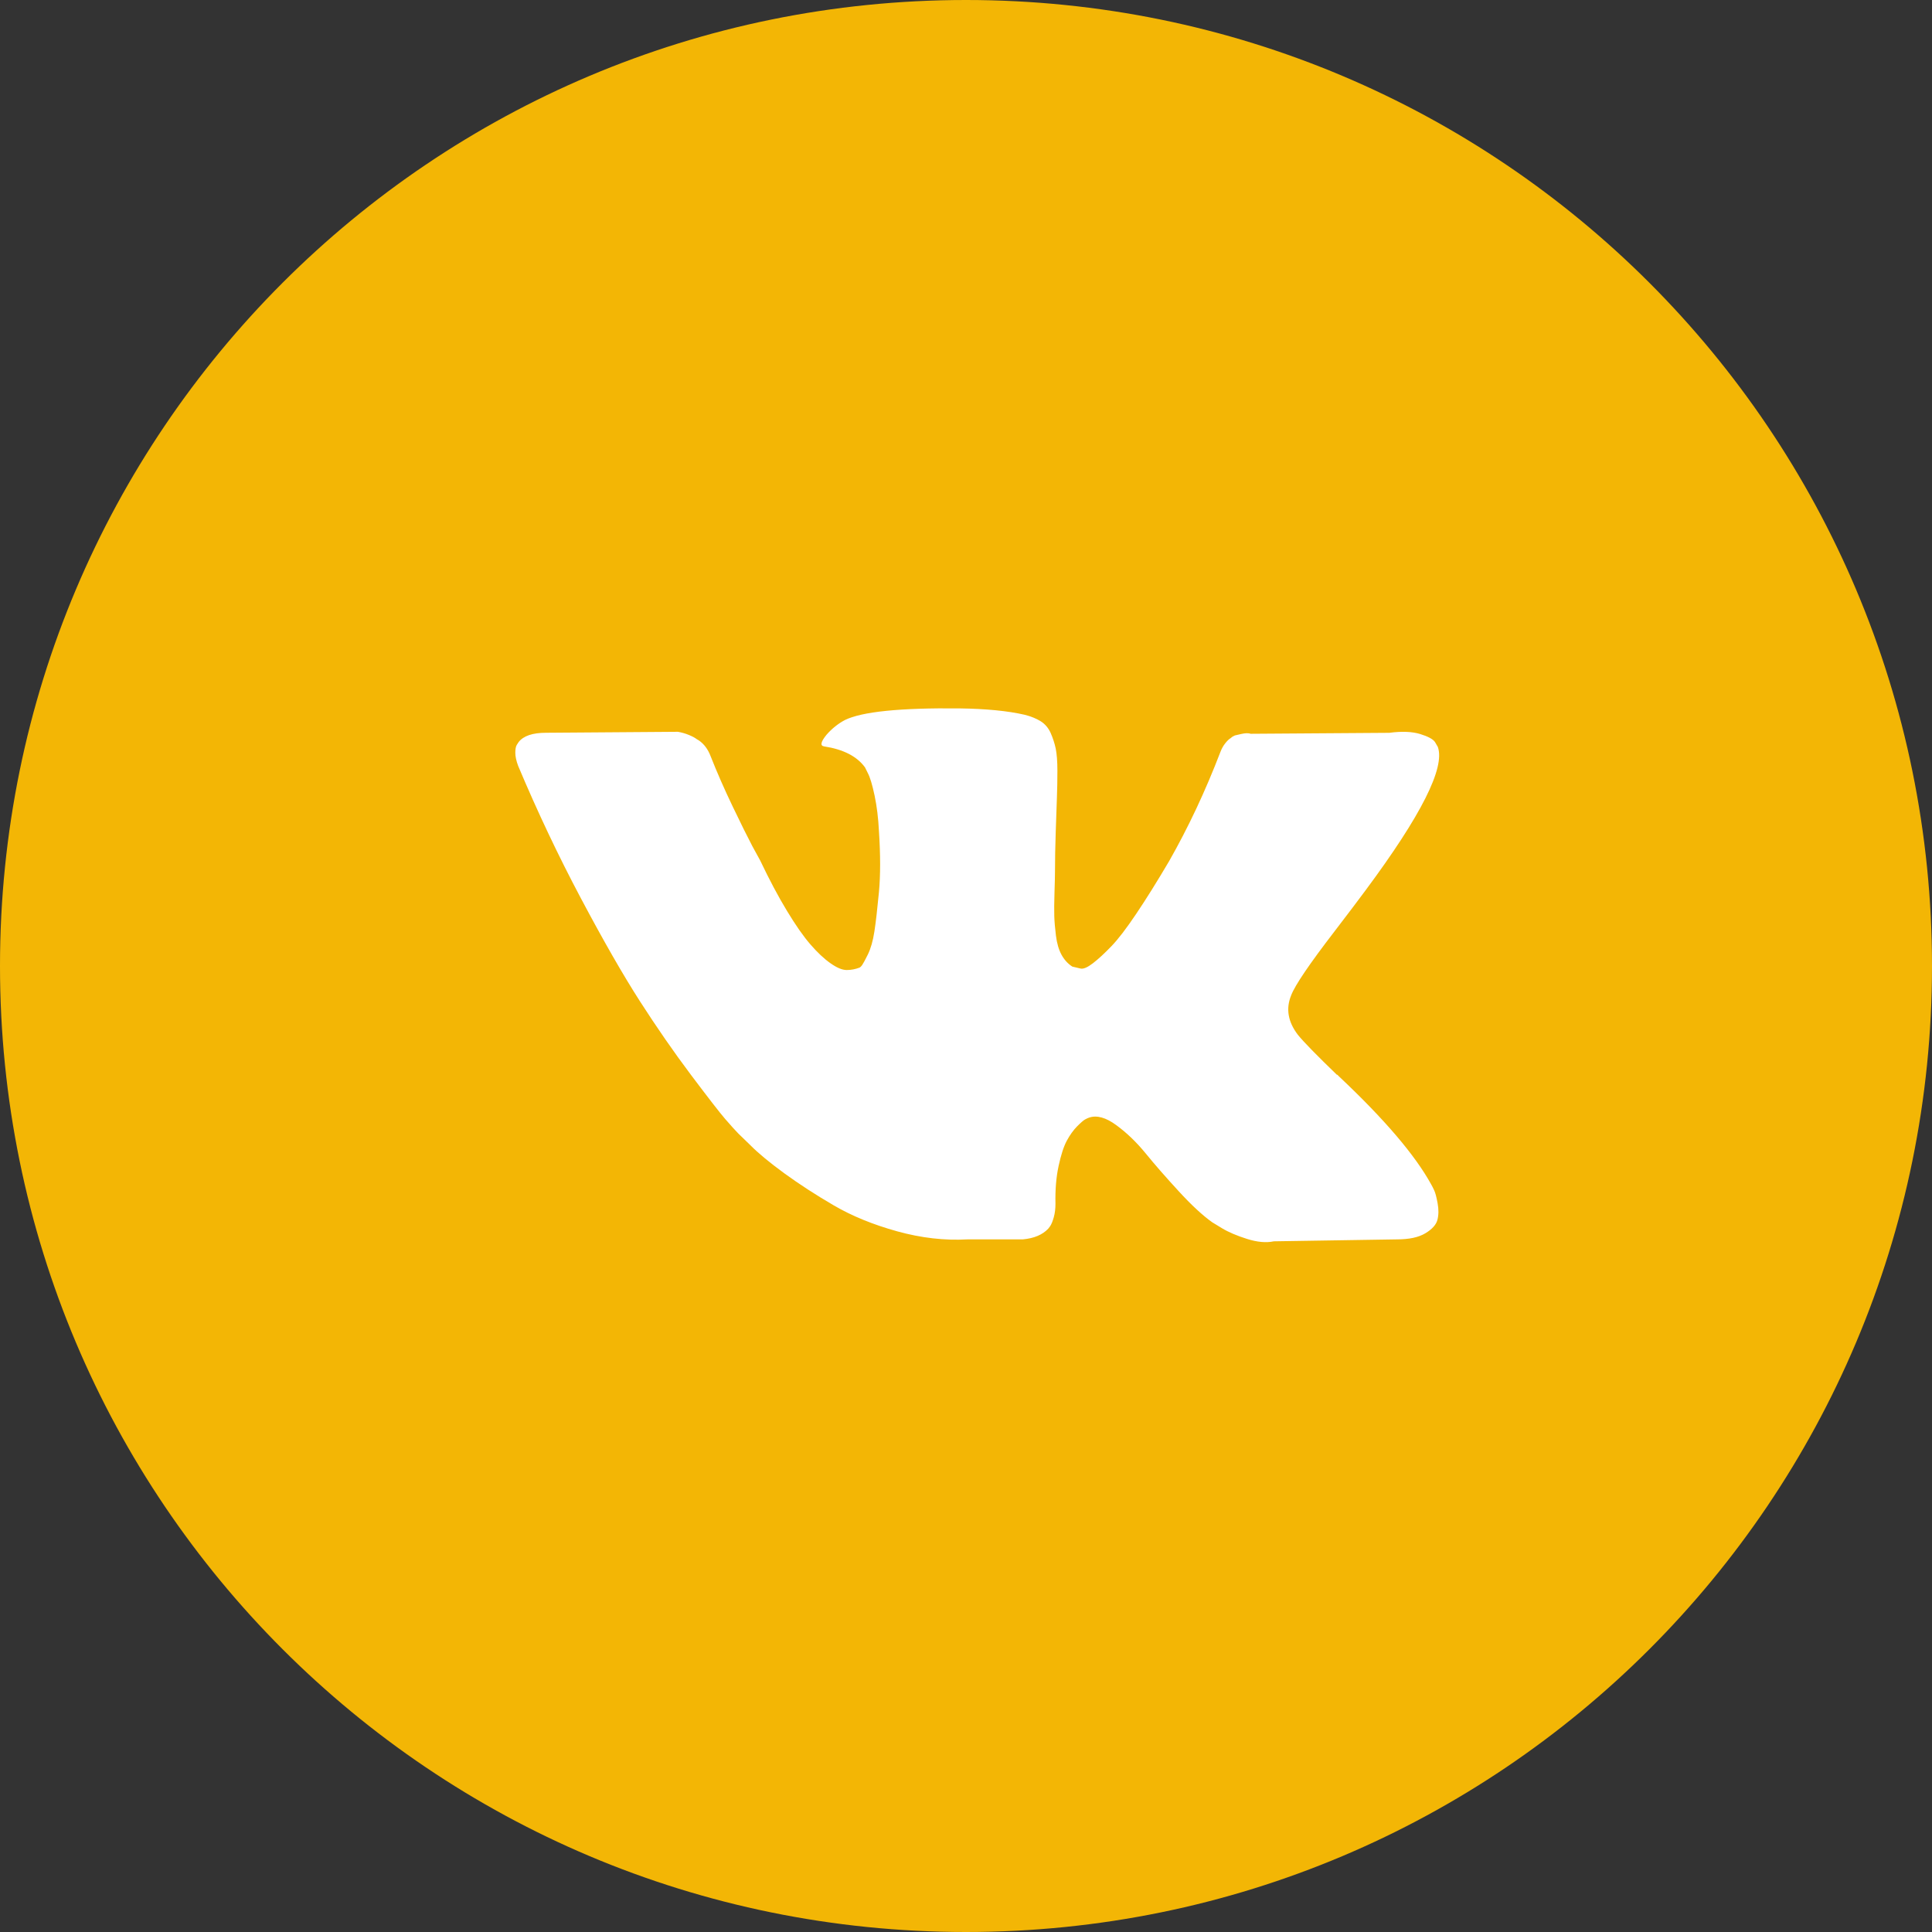
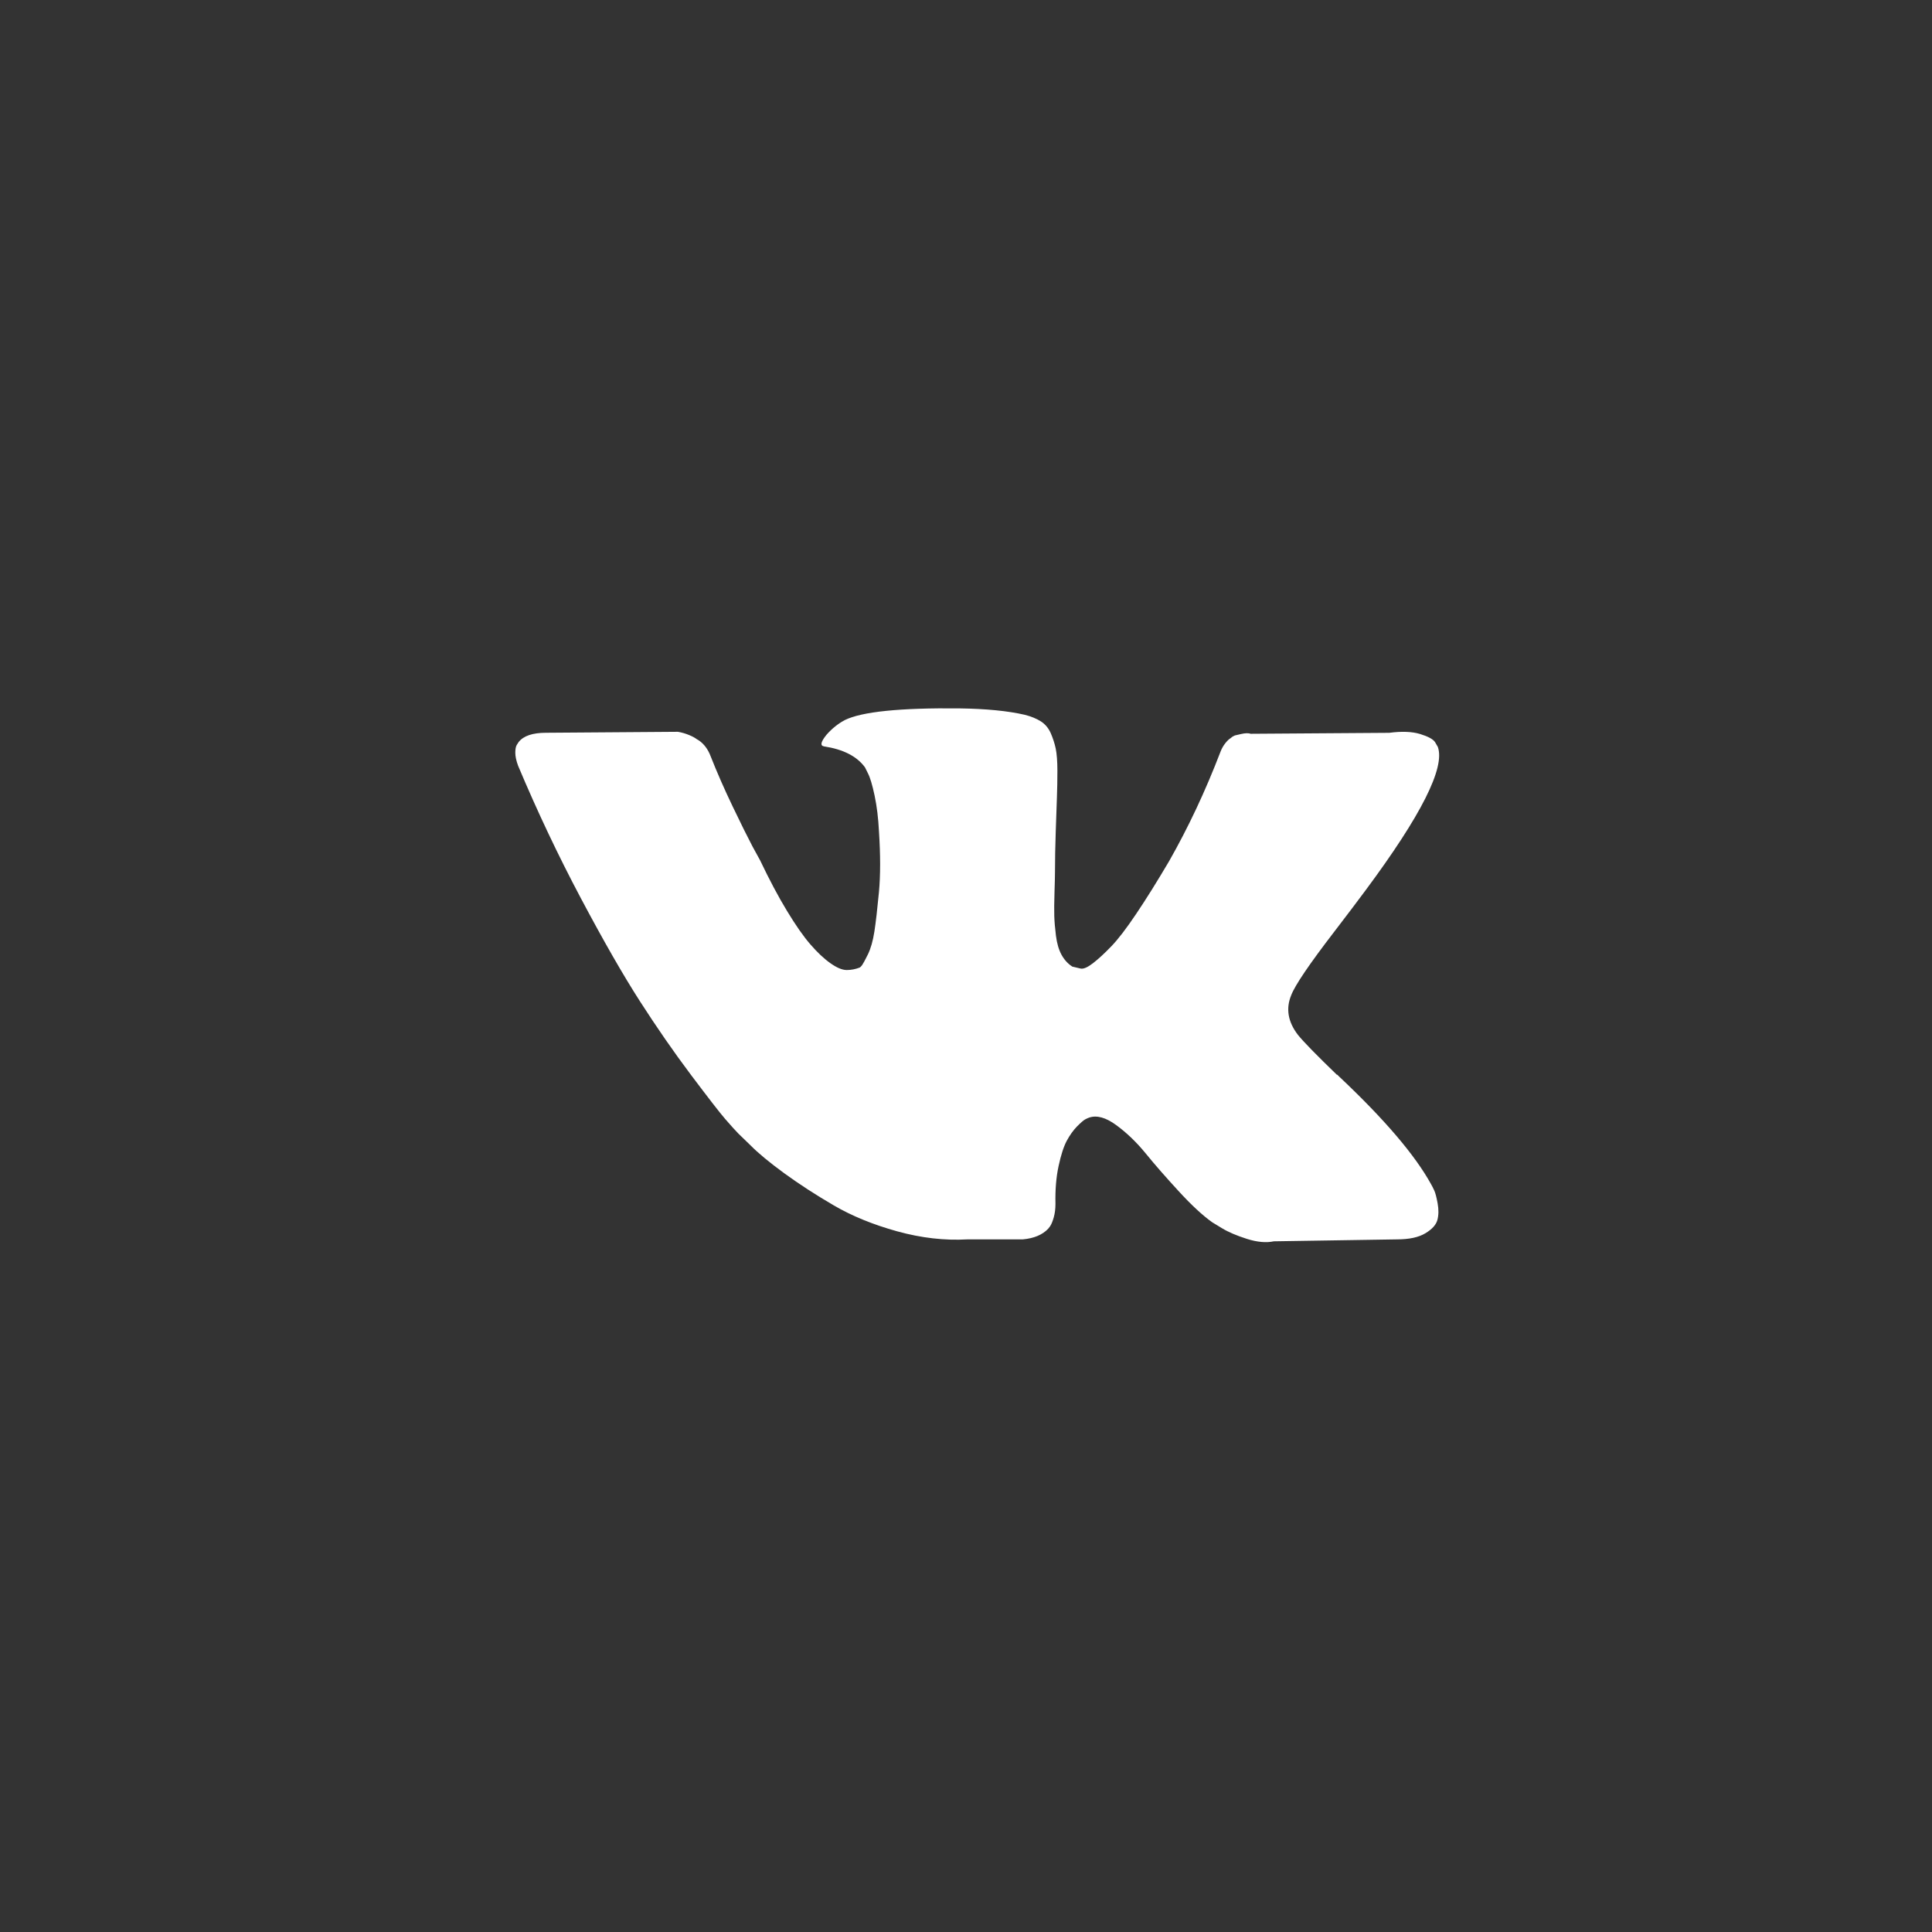
<svg xmlns="http://www.w3.org/2000/svg" width="36" height="36" viewBox="0 0 36 36" fill="none">
  <rect x="0" y="0" width="36" height="36" fill="#333333" stroke="none" />
-   <path fill-rule="evenodd" clip-rule="evenodd" d="M18 36C27.953 36 36 27.953 36 18C36 8.047 27.953 0 18 0C8.046 0 0 8.047 0 18C0 27.953 8.046 36 18 36Z" fill="#F3B605" />
  <path d="M26.725 22.182C26.704 22.136 26.685 22.099 26.667 22.068C26.368 21.524 25.797 20.855 24.955 20.062L24.937 20.044L24.928 20.035L24.919 20.026H24.91C24.528 19.657 24.286 19.409 24.184 19.282C23.999 19.04 23.957 18.795 24.059 18.546C24.13 18.359 24.399 17.963 24.865 17.357C25.11 17.037 25.305 16.78 25.448 16.586C26.482 15.194 26.93 14.305 26.792 13.918L26.739 13.827C26.703 13.773 26.61 13.723 26.461 13.677C26.312 13.632 26.12 13.624 25.887 13.655L23.306 13.673C23.264 13.658 23.205 13.659 23.127 13.677C23.049 13.695 23.01 13.704 23.01 13.704L22.965 13.727L22.93 13.755C22.9 13.773 22.867 13.804 22.831 13.85C22.795 13.895 22.765 13.948 22.742 14.008C22.461 14.741 22.141 15.421 21.782 16.051C21.561 16.426 21.358 16.751 21.173 17.026C20.988 17.302 20.832 17.505 20.707 17.634C20.581 17.765 20.468 17.869 20.366 17.948C20.265 18.026 20.187 18.06 20.133 18.047C20.079 18.035 20.029 18.023 19.981 18.011C19.897 17.957 19.83 17.883 19.779 17.789C19.728 17.695 19.694 17.577 19.676 17.435C19.658 17.293 19.648 17.17 19.645 17.067C19.642 16.964 19.643 16.819 19.649 16.631C19.655 16.444 19.658 16.317 19.658 16.25C19.658 16.02 19.663 15.771 19.672 15.501C19.681 15.232 19.688 15.019 19.694 14.862C19.7 14.704 19.703 14.538 19.703 14.362C19.703 14.187 19.692 14.049 19.672 13.949C19.651 13.85 19.619 13.753 19.578 13.659C19.536 13.565 19.474 13.492 19.394 13.441C19.313 13.39 19.213 13.349 19.094 13.319C18.777 13.246 18.374 13.207 17.884 13.2C16.772 13.188 16.058 13.261 15.741 13.418C15.616 13.485 15.502 13.576 15.401 13.691C15.293 13.824 15.278 13.896 15.356 13.908C15.714 13.963 15.968 14.093 16.118 14.299L16.172 14.408C16.213 14.486 16.255 14.626 16.297 14.825C16.339 15.025 16.366 15.246 16.378 15.488C16.407 15.93 16.407 16.308 16.378 16.622C16.348 16.937 16.32 17.182 16.293 17.358C16.266 17.533 16.225 17.675 16.172 17.784C16.118 17.893 16.082 17.959 16.064 17.984C16.046 18.008 16.031 18.023 16.019 18.029C15.941 18.059 15.861 18.075 15.777 18.075C15.693 18.075 15.592 18.032 15.472 17.947C15.353 17.863 15.229 17.746 15.101 17.598C14.972 17.45 14.827 17.242 14.666 16.976C14.504 16.71 14.337 16.395 14.164 16.032L14.02 15.769C13.931 15.6 13.808 15.353 13.653 15.029C13.498 14.706 13.36 14.392 13.241 14.09C13.193 13.963 13.121 13.866 13.026 13.799L12.981 13.772C12.951 13.748 12.903 13.722 12.837 13.695C12.772 13.668 12.703 13.648 12.631 13.636L10.175 13.654C9.924 13.654 9.754 13.712 9.664 13.827L9.629 13.881C9.611 13.911 9.602 13.96 9.602 14.026C9.602 14.093 9.619 14.175 9.655 14.271C10.014 15.124 10.404 15.947 10.825 16.74C11.246 17.533 11.612 18.171 11.923 18.655C12.234 19.139 12.55 19.596 12.873 20.026C13.196 20.455 13.409 20.731 13.514 20.852C13.618 20.973 13.701 21.063 13.76 21.124L13.985 21.342C14.128 21.487 14.338 21.661 14.616 21.864C14.894 22.066 15.202 22.266 15.54 22.463C15.877 22.659 16.27 22.82 16.718 22.944C17.166 23.068 17.603 23.118 18.027 23.094H19.058C19.267 23.075 19.425 23.009 19.533 22.894L19.568 22.848C19.592 22.812 19.615 22.756 19.636 22.681C19.657 22.605 19.667 22.522 19.667 22.431C19.661 22.171 19.68 21.936 19.725 21.728C19.77 21.519 19.821 21.362 19.878 21.256C19.935 21.15 19.999 21.061 20.07 20.988C20.142 20.916 20.193 20.872 20.223 20.857C20.253 20.841 20.276 20.831 20.294 20.825C20.438 20.776 20.607 20.823 20.801 20.966C20.995 21.108 21.177 21.283 21.348 21.492C21.518 21.701 21.723 21.935 21.962 22.195C22.201 22.456 22.41 22.649 22.589 22.776L22.768 22.885C22.888 22.958 23.043 23.024 23.235 23.085C23.425 23.145 23.593 23.161 23.736 23.13L26.031 23.094C26.258 23.094 26.434 23.056 26.56 22.98C26.685 22.905 26.76 22.822 26.784 22.731C26.808 22.64 26.809 22.537 26.788 22.422C26.767 22.307 26.746 22.227 26.725 22.182Z" fill="white" />
</svg>